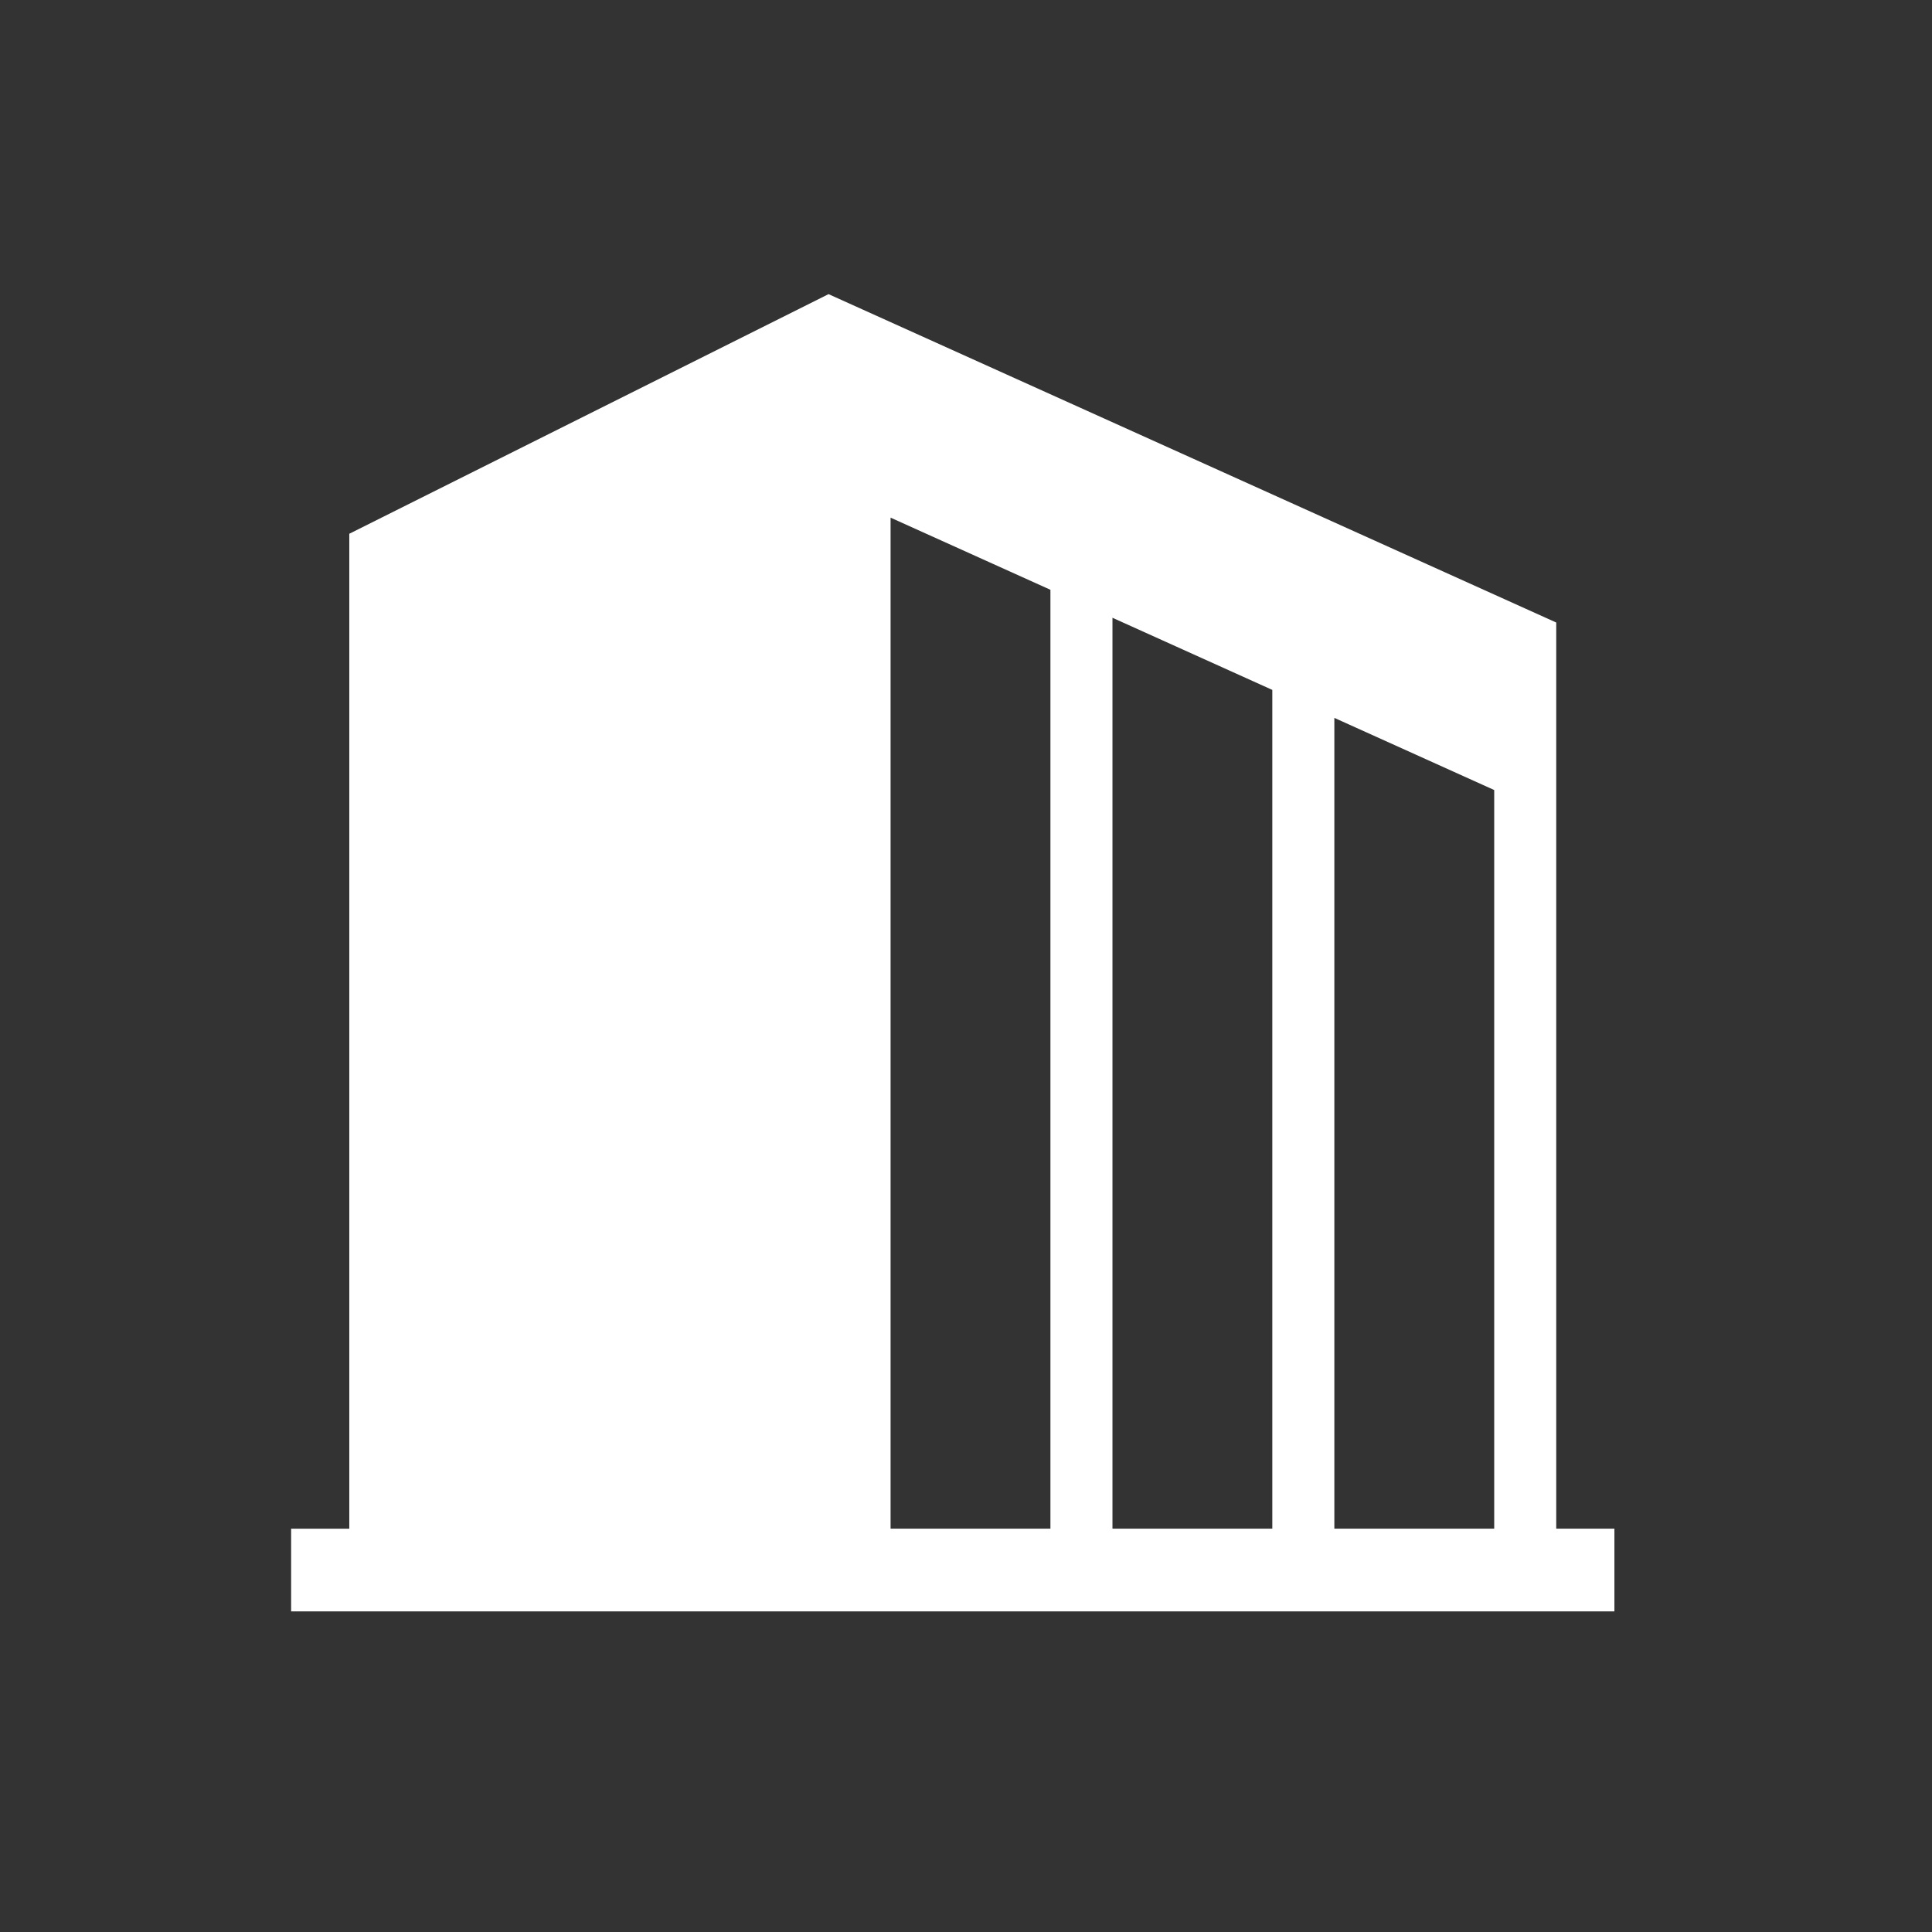
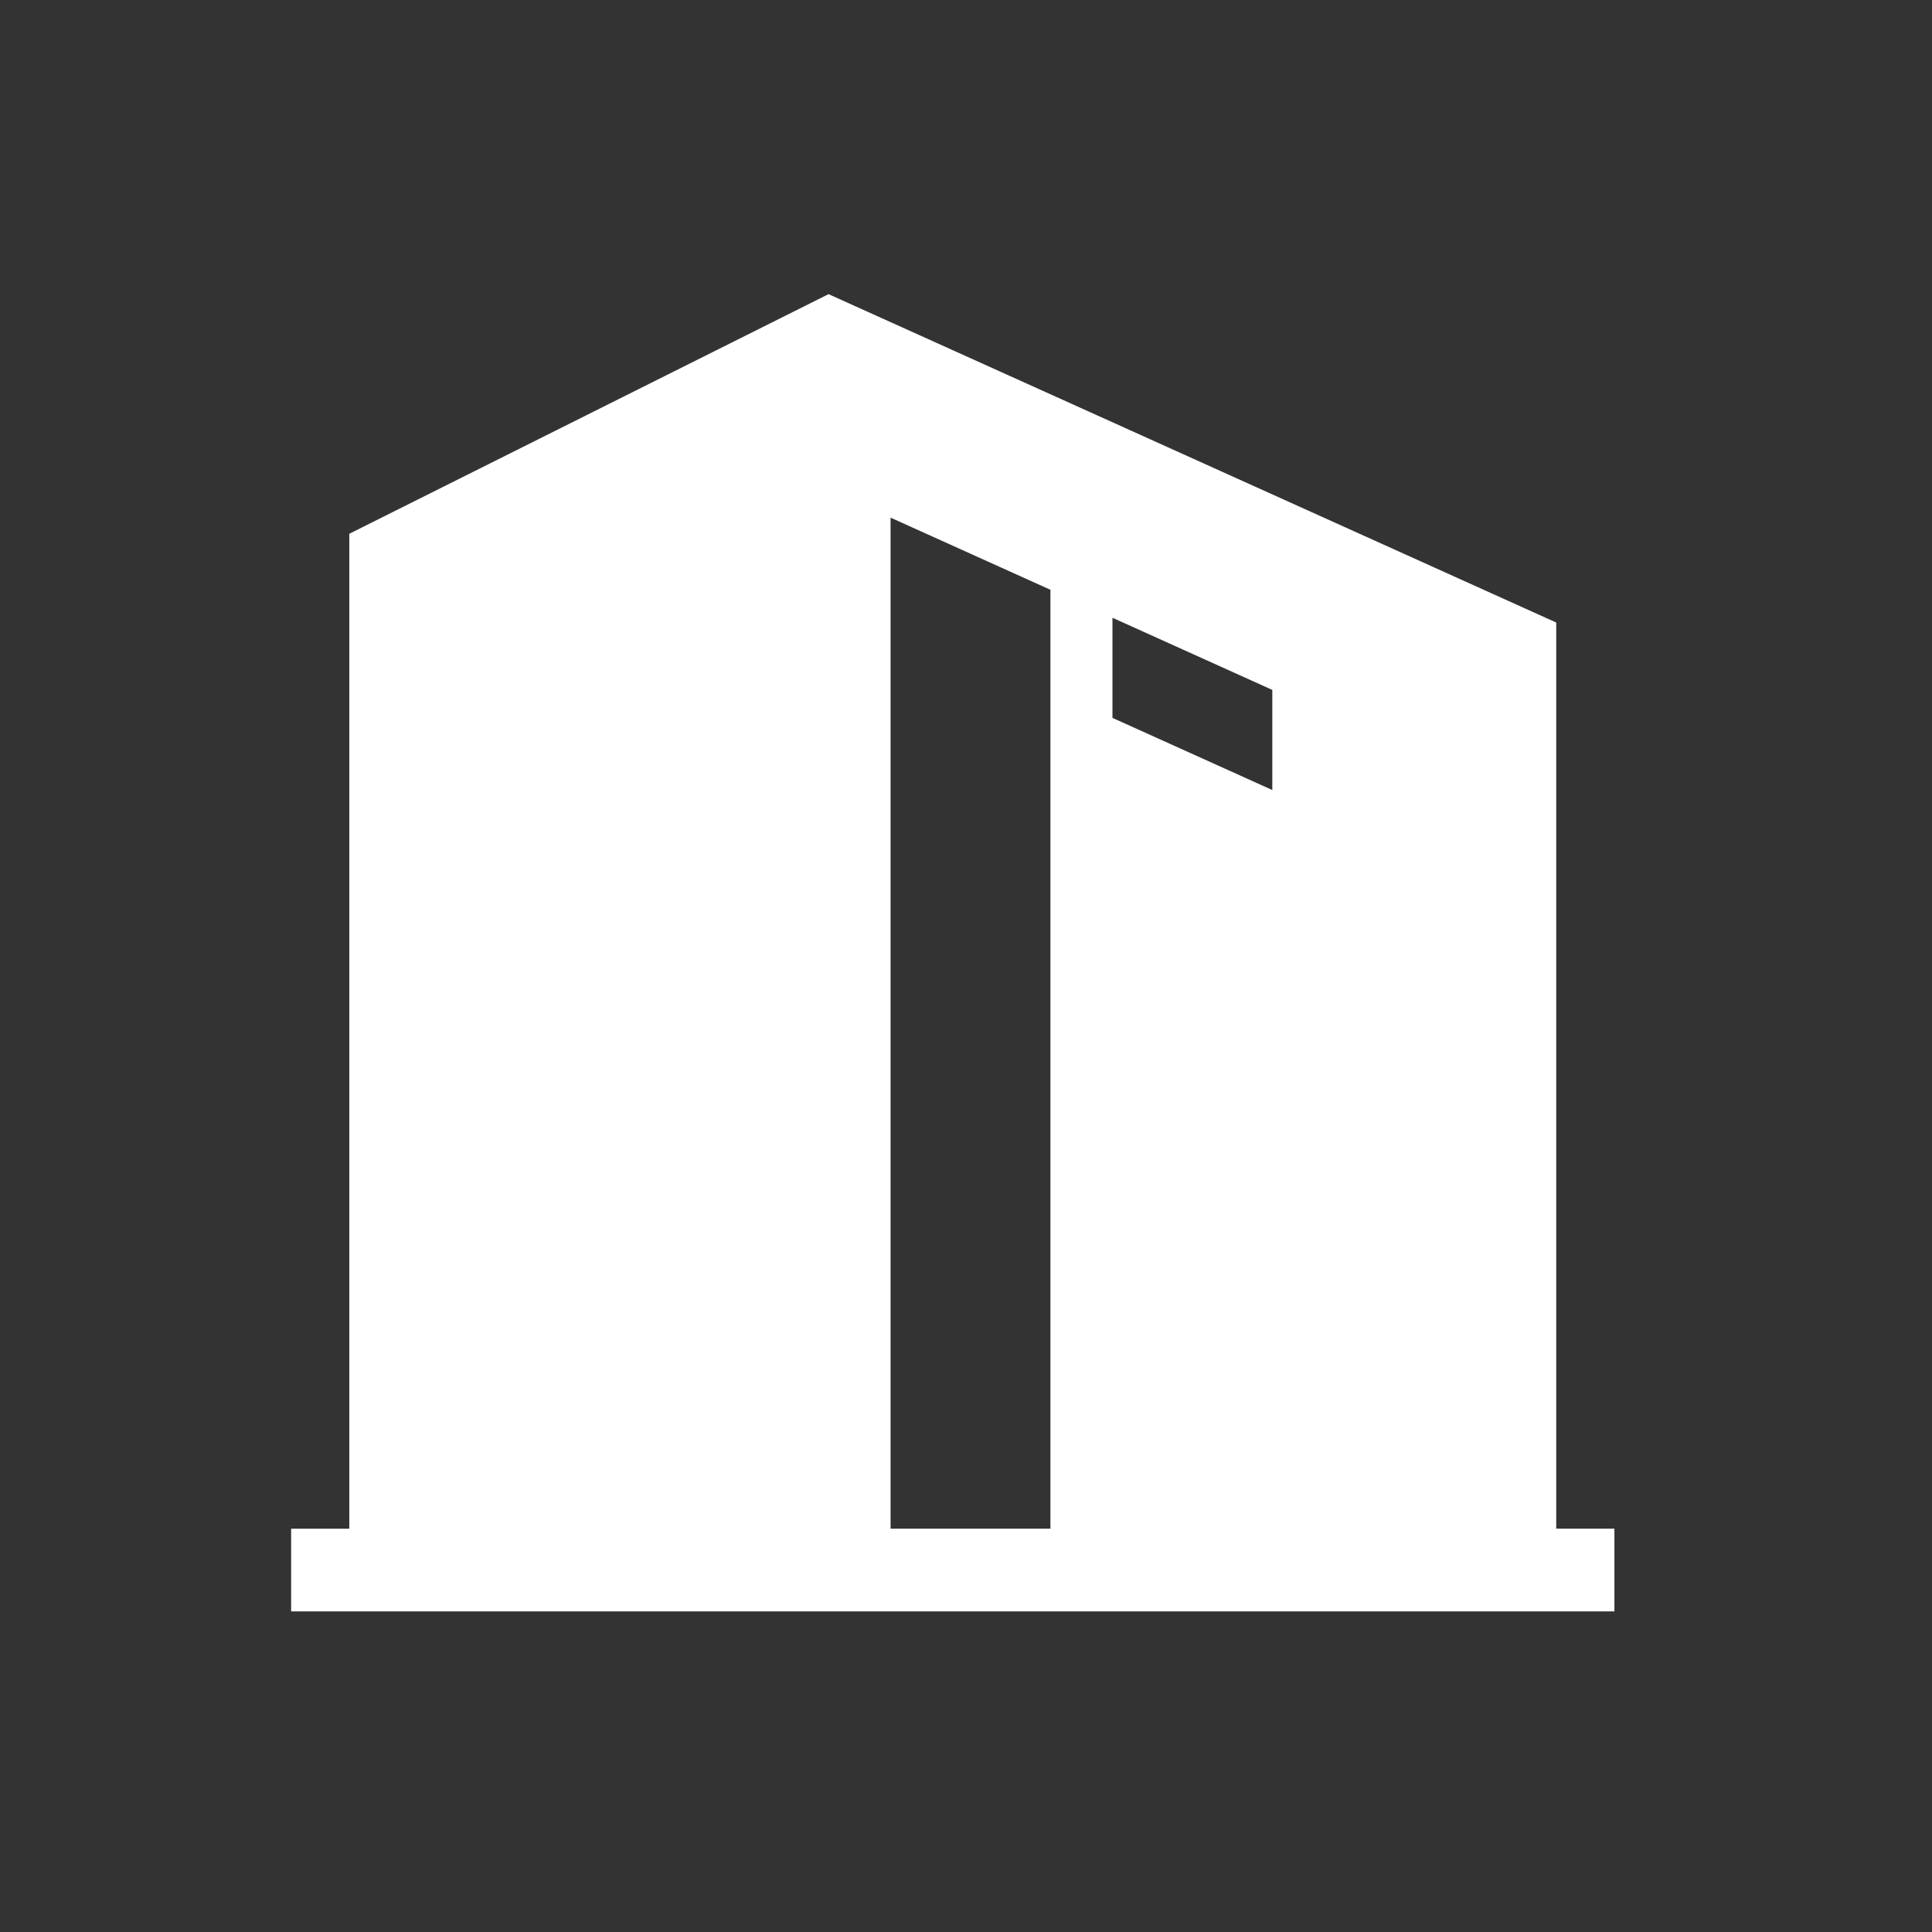
<svg xmlns="http://www.w3.org/2000/svg" width="73" height="73" fill="none">
  <rect width="100%" height="100%" fill="#333333" stroke="none" />
-   <path d="M58.802 57.76V23.522L31.306 11.114l-18.108 9.054v37.593H11v3.125h50V57.76h-2.198zm-19.112 0h-6.04V19.559l6.04 2.726V57.76zm8.384 0h-6.04V23.342l6.04 2.726V57.76zm8.384 0h-6.04V27.125l6.04 2.726v27.91z" fill="#fff" />
+   <path d="M58.802 57.76V23.522L31.306 11.114l-18.108 9.054v37.593H11v3.125h50V57.76h-2.198zm-19.112 0h-6.04V19.559l6.04 2.726V57.76zm8.384 0h-6.04V23.342l6.04 2.726V57.76zh-6.04V27.125l6.04 2.726v27.91z" fill="#fff" />
</svg>